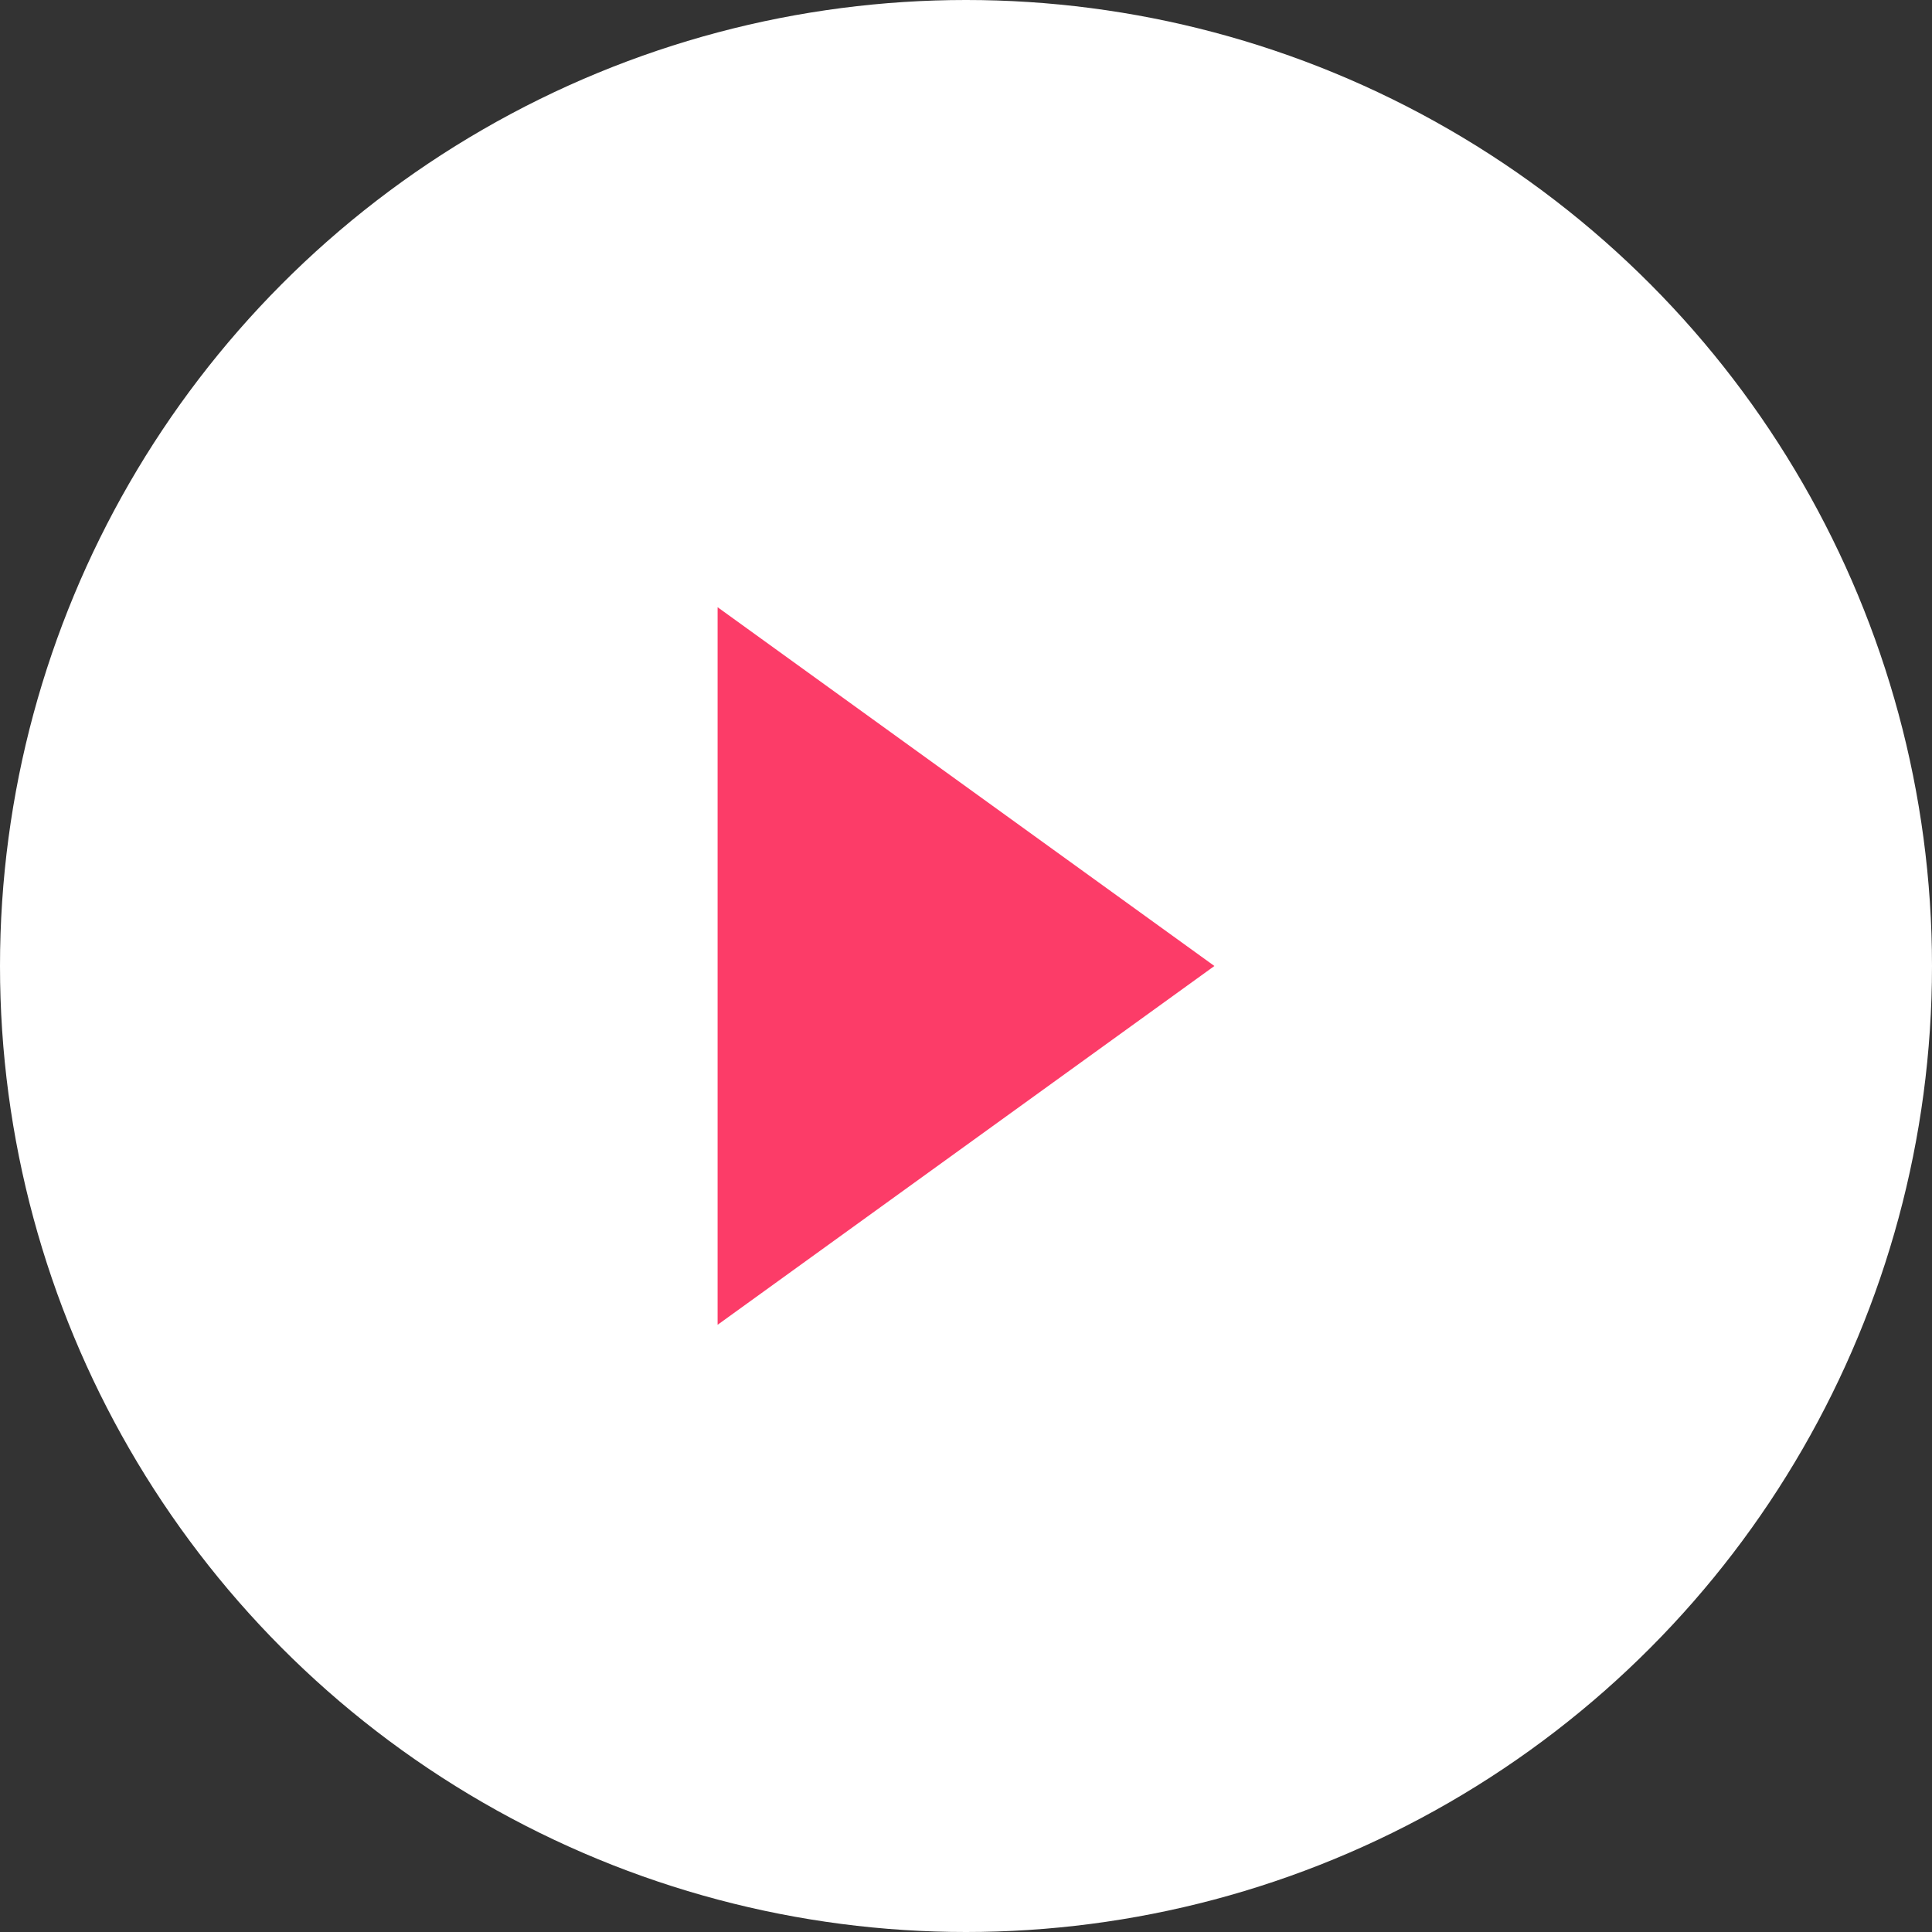
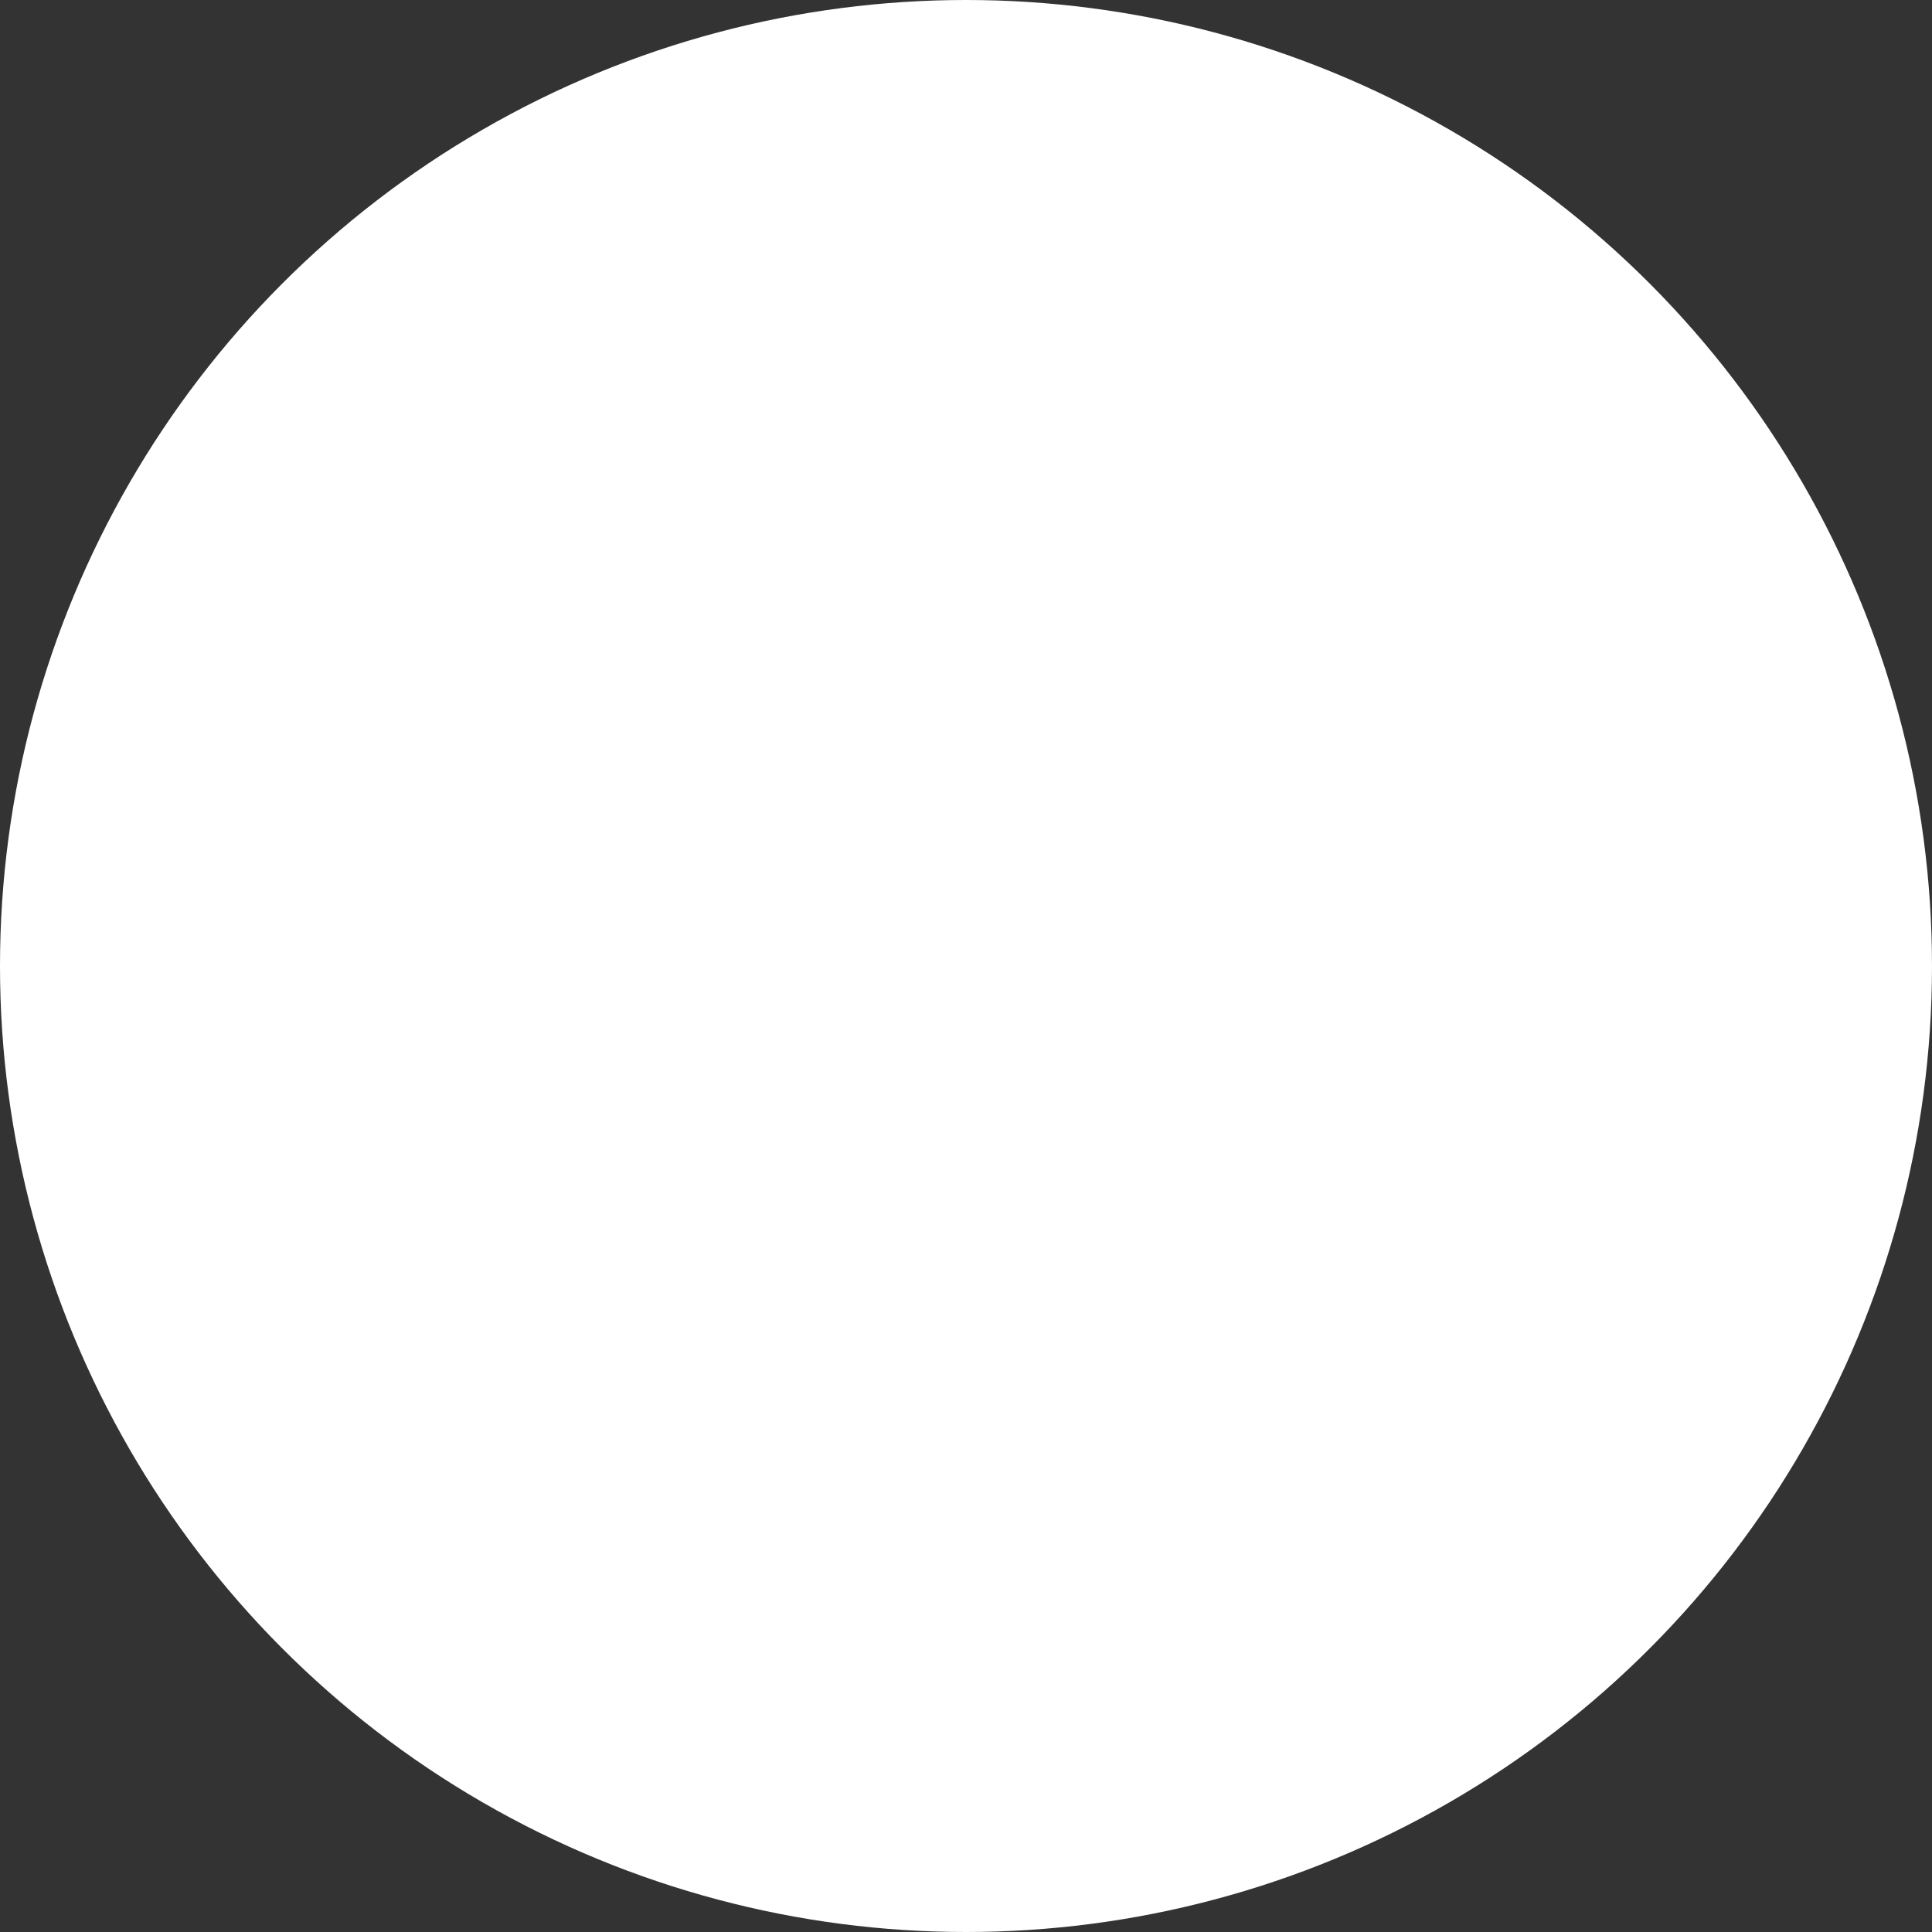
<svg xmlns="http://www.w3.org/2000/svg" width="70" height="70" viewBox="0 0 70 70">
  <rect x="0" y="0" width="70" height="70" fill="#333333" stroke="none" />
  <g id="Play_Button" data-name="Play Button" transform="translate(-1491.391 -2220.391)">
    <circle id="Circle" cx="35" cy="35" r="35" transform="translate(1491.391 2220.391)" fill="#fff" />
-     <path id="Play_icon" data-name="Play icon" d="M13,0,26,18H0Z" transform="translate(1535.391 2242.391) rotate(90)" fill="#fc3c68" />
  </g>
</svg>